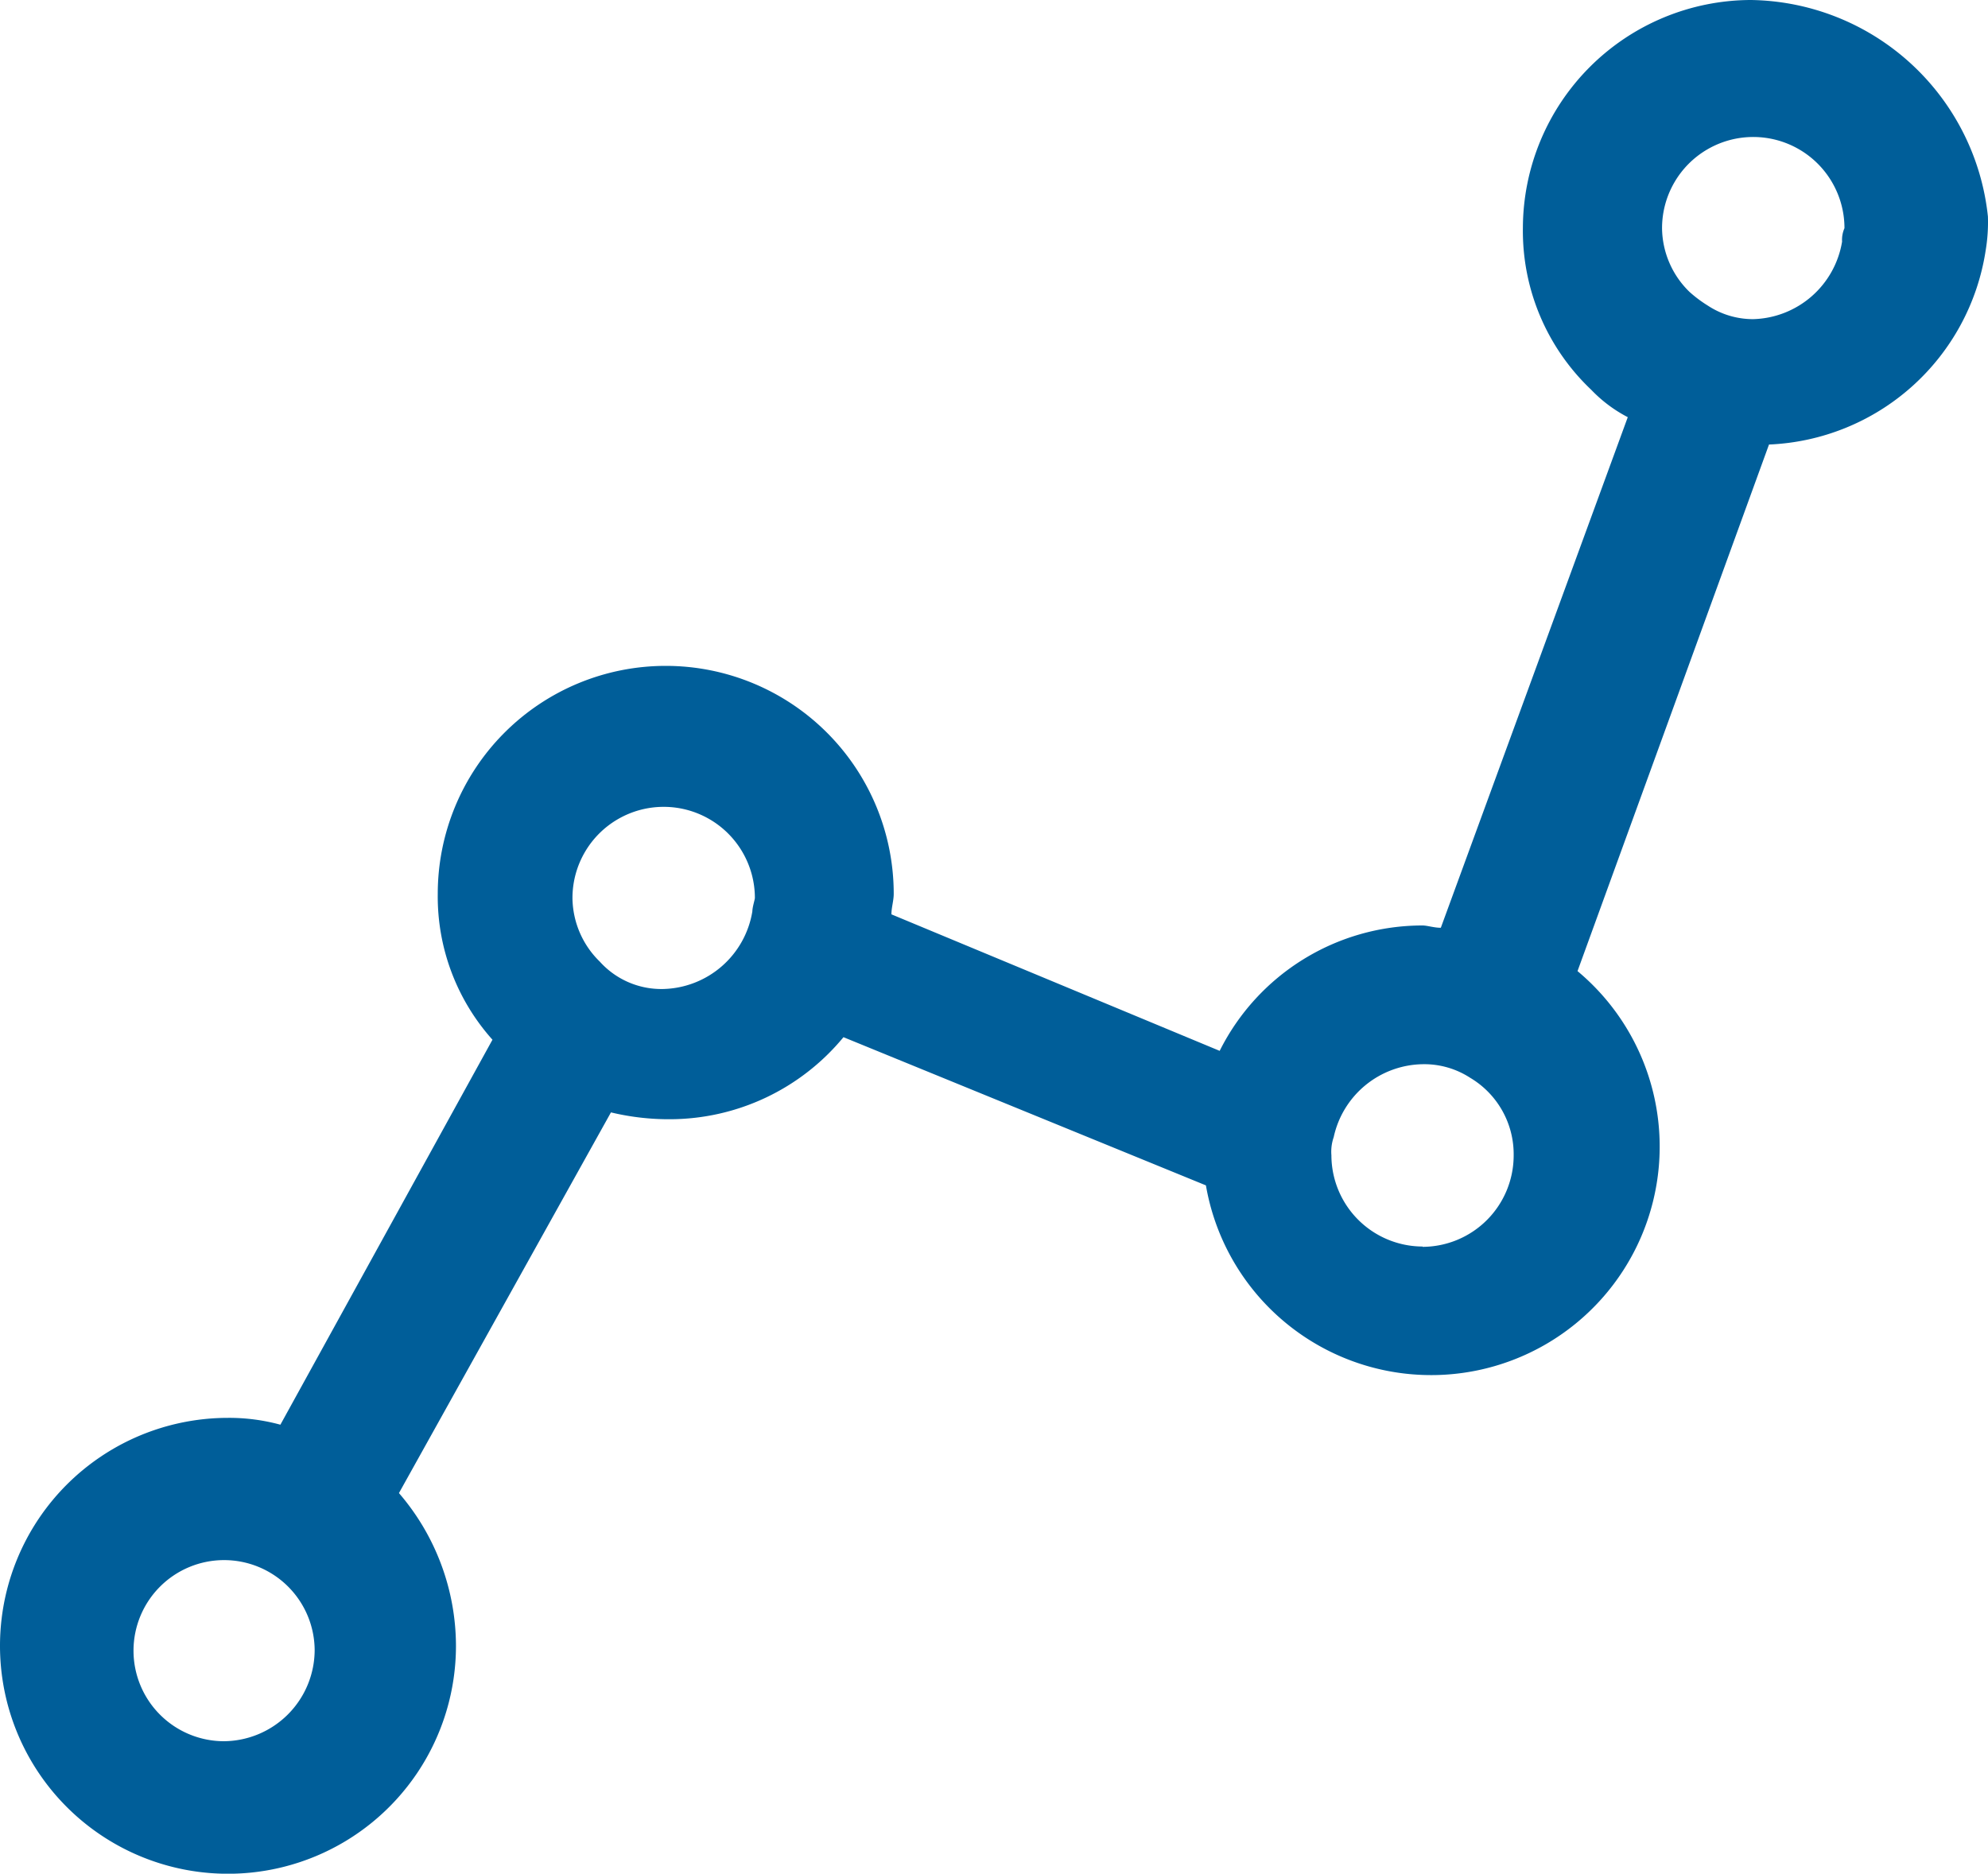
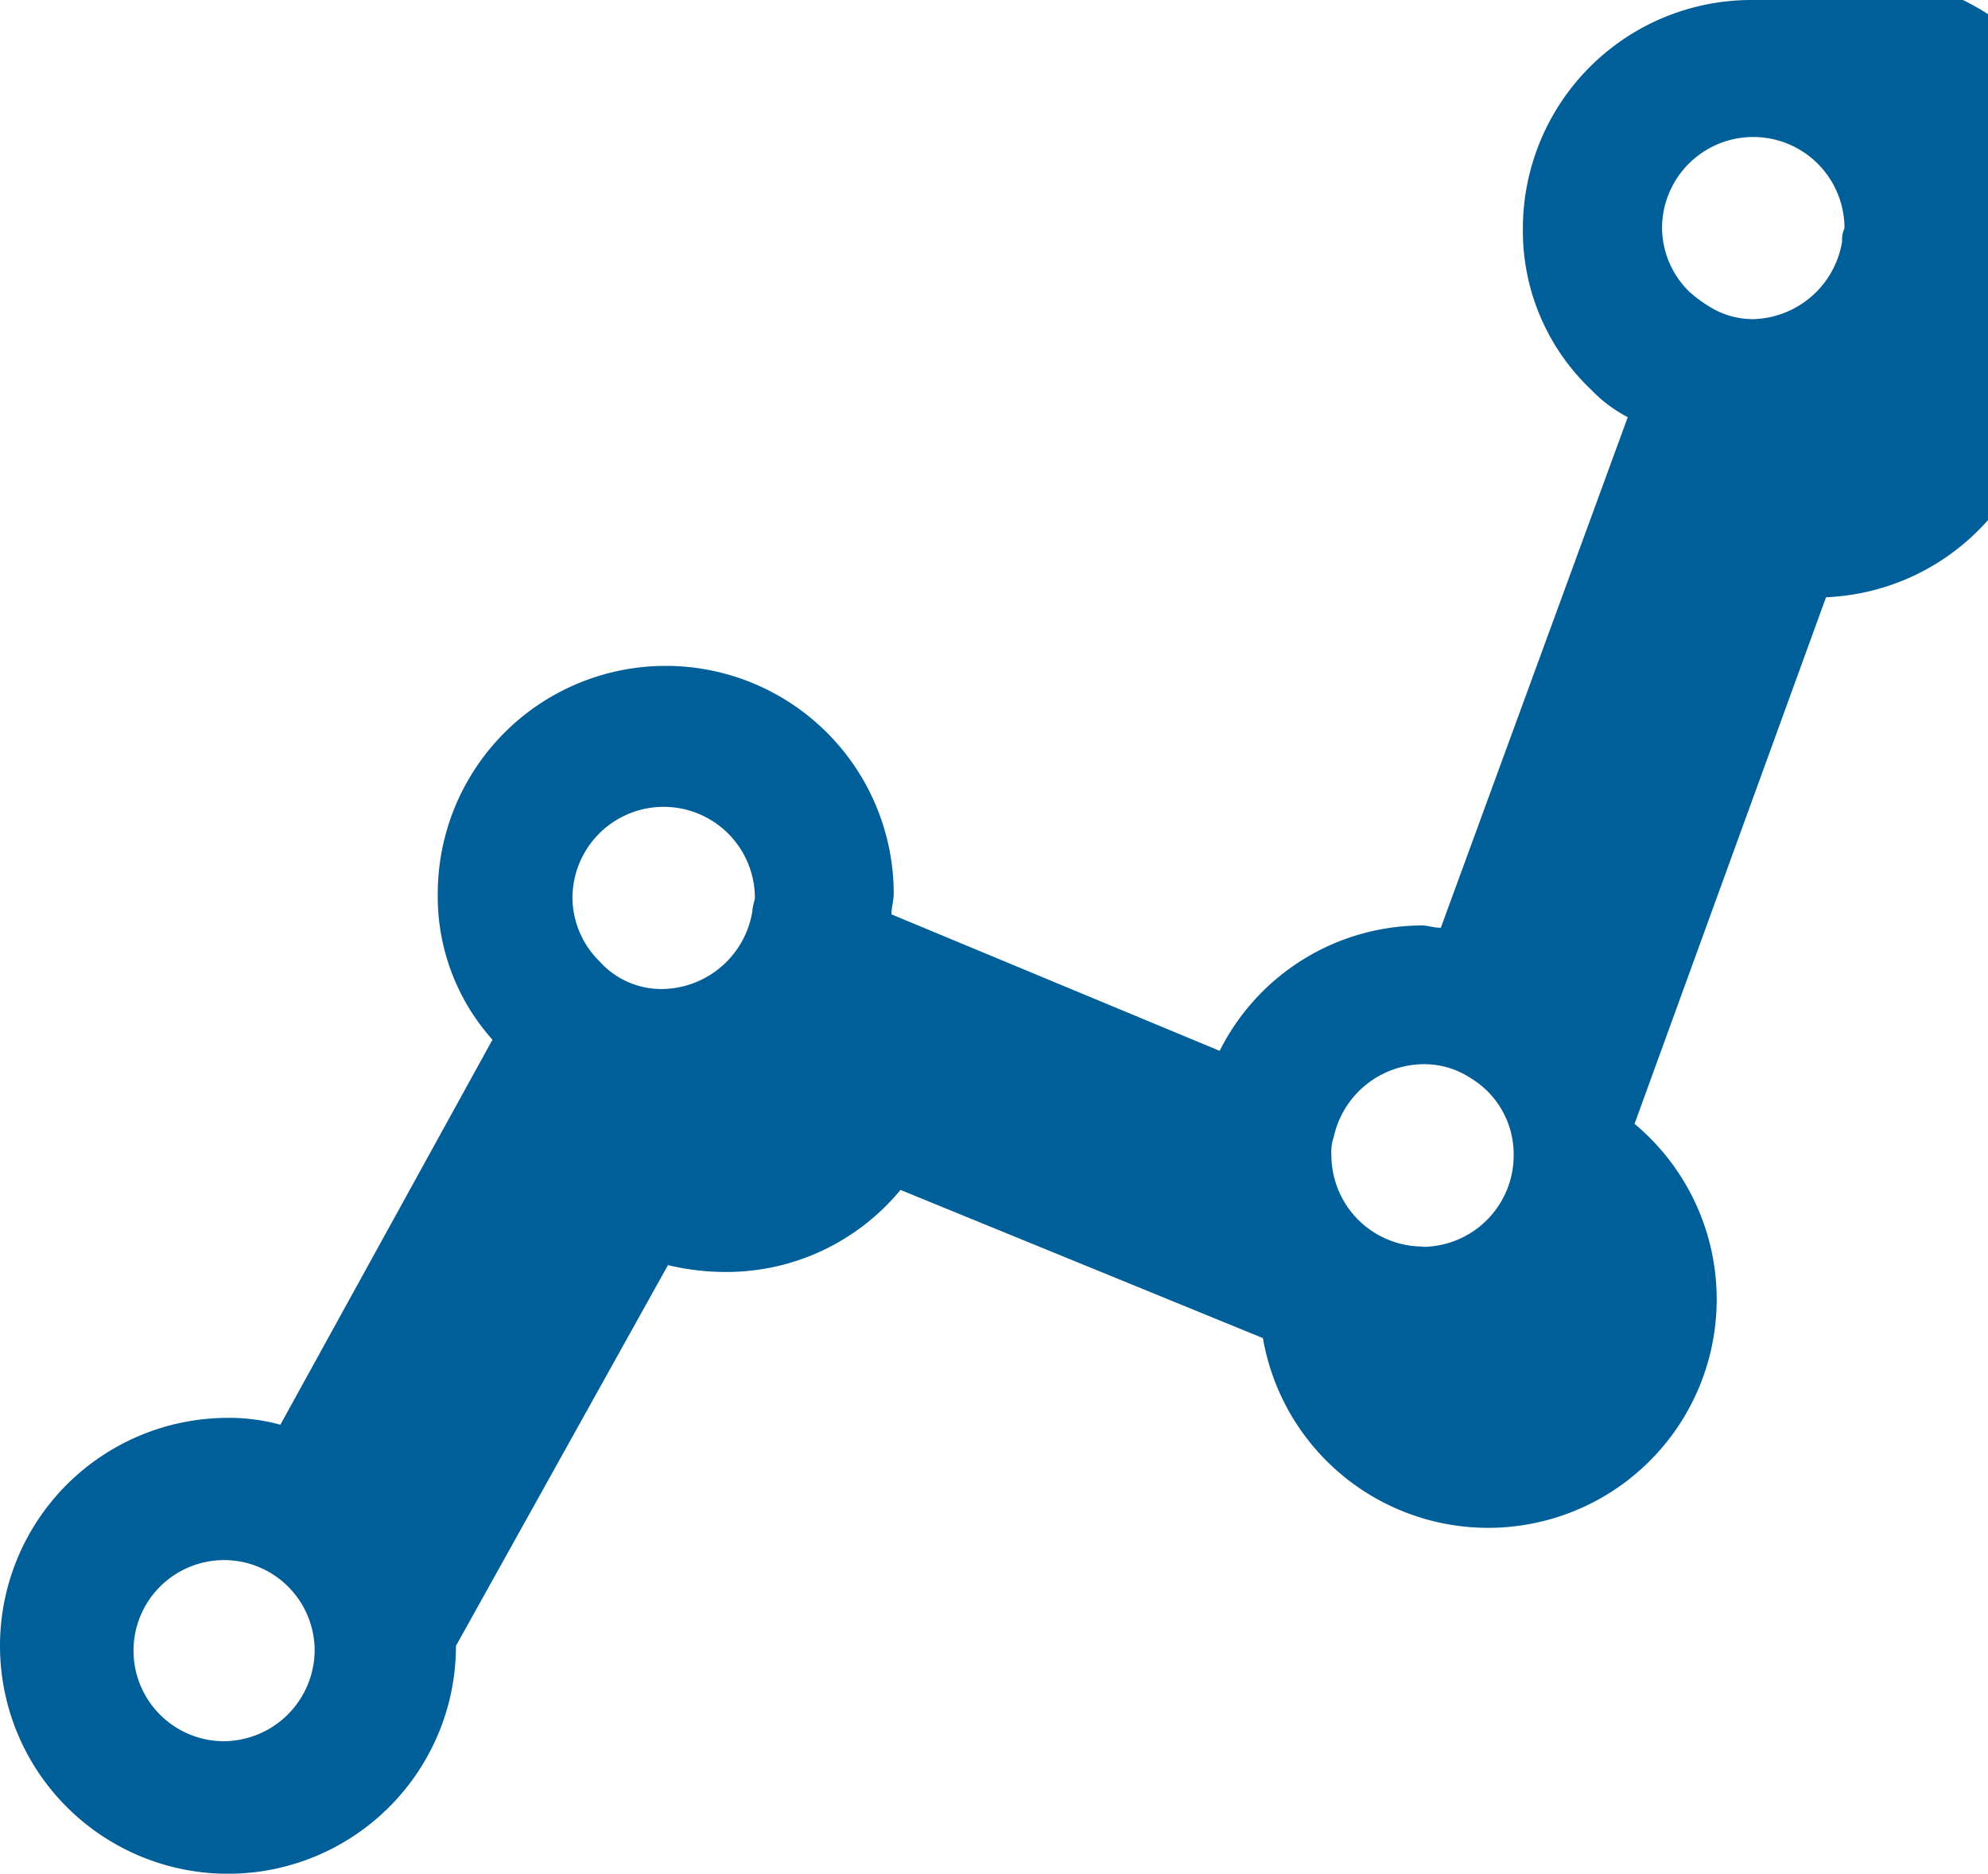
<svg xmlns="http://www.w3.org/2000/svg" width="25" height="23.566" viewBox="0 0 25 23.566">
  <g id="Group_803" data-name="Group 803" transform="translate(-4.7 -6.8)">
    <g id="Group_802" data-name="Group 802" transform="translate(4.7 6.8)">
-       <path id="Path_3973" data-name="Path 3973" d="M26.718,6.8a2.875,2.875,0,0,0-2.867,2.867,2.752,2.752,0,0,0,.86,2.036,1.749,1.749,0,0,0,.459.344l-2.351,6.422c-.086,0-.172-.029-.229-.029a2.852,2.852,0,0,0-2.552,1.577L15.91,18.3c0-.086.029-.172.029-.258a2.867,2.867,0,1,0-5.734,0,2.7,2.7,0,0,0,.688,1.835L8.226,24.719a2.444,2.444,0,0,0-.659-.086A2.867,2.867,0,1,0,10.434,27.5a2.952,2.952,0,0,0-.717-1.921l2.666-4.788a3.125,3.125,0,0,0,.745.086,2.835,2.835,0,0,0,2.179-1.032l4.558,1.864a2.874,2.874,0,1,0,4.673-2.695l2.408-6.623a2.878,2.878,0,0,0,2.724-2.437,2.17,2.17,0,0,0,.029-.43A3.041,3.041,0,0,0,26.718,6.8ZM7.51,28.7a1.139,1.139,0,1,1,1.147-1.147A1.15,1.15,0,0,1,7.51,28.7Zm6.651-10.436a1.164,1.164,0,0,1-1.118.975,1.041,1.041,0,0,1-.8-.344,1.132,1.132,0,0,1-.344-.8,1.147,1.147,0,0,1,2.294,0C14.19,18.125,14.161,18.211,14.161,18.268Zm8.429,4.214a1.15,1.15,0,0,1-1.147-1.147.559.559,0,0,1,.029-.229,1.164,1.164,0,0,1,1.118-.917,1.06,1.06,0,0,1,.6.172,1.118,1.118,0,0,1,.545.975A1.15,1.15,0,0,1,22.59,22.482ZM27.865,9.839a1.164,1.164,0,0,1-1.118.975,1.034,1.034,0,0,1-.573-.172,1.59,1.59,0,0,1-.229-.172,1.132,1.132,0,0,1-.344-.8,1.147,1.147,0,1,1,2.294,0A.364.364,0,0,0,27.865,9.839Z" transform="translate(-4.7 -6.8)" fill="#005e99" />
+       <path id="Path_3973" data-name="Path 3973" d="M26.718,6.8a2.875,2.875,0,0,0-2.867,2.867,2.752,2.752,0,0,0,.86,2.036,1.749,1.749,0,0,0,.459.344l-2.351,6.422c-.086,0-.172-.029-.229-.029a2.852,2.852,0,0,0-2.552,1.577L15.91,18.3c0-.086.029-.172.029-.258a2.867,2.867,0,1,0-5.734,0,2.7,2.7,0,0,0,.688,1.835L8.226,24.719a2.444,2.444,0,0,0-.659-.086A2.867,2.867,0,1,0,10.434,27.5l2.666-4.788a3.125,3.125,0,0,0,.745.086,2.835,2.835,0,0,0,2.179-1.032l4.558,1.864a2.874,2.874,0,1,0,4.673-2.695l2.408-6.623a2.878,2.878,0,0,0,2.724-2.437,2.17,2.17,0,0,0,.029-.43A3.041,3.041,0,0,0,26.718,6.8ZM7.51,28.7a1.139,1.139,0,1,1,1.147-1.147A1.15,1.15,0,0,1,7.51,28.7Zm6.651-10.436a1.164,1.164,0,0,1-1.118.975,1.041,1.041,0,0,1-.8-.344,1.132,1.132,0,0,1-.344-.8,1.147,1.147,0,0,1,2.294,0C14.19,18.125,14.161,18.211,14.161,18.268Zm8.429,4.214a1.15,1.15,0,0,1-1.147-1.147.559.559,0,0,1,.029-.229,1.164,1.164,0,0,1,1.118-.917,1.06,1.06,0,0,1,.6.172,1.118,1.118,0,0,1,.545.975A1.15,1.15,0,0,1,22.59,22.482ZM27.865,9.839a1.164,1.164,0,0,1-1.118.975,1.034,1.034,0,0,1-.573-.172,1.59,1.59,0,0,1-.229-.172,1.132,1.132,0,0,1-.344-.8,1.147,1.147,0,1,1,2.294,0A.364.364,0,0,0,27.865,9.839Z" transform="translate(-4.7 -6.8)" fill="#005e99" />
    </g>
  </g>
</svg>